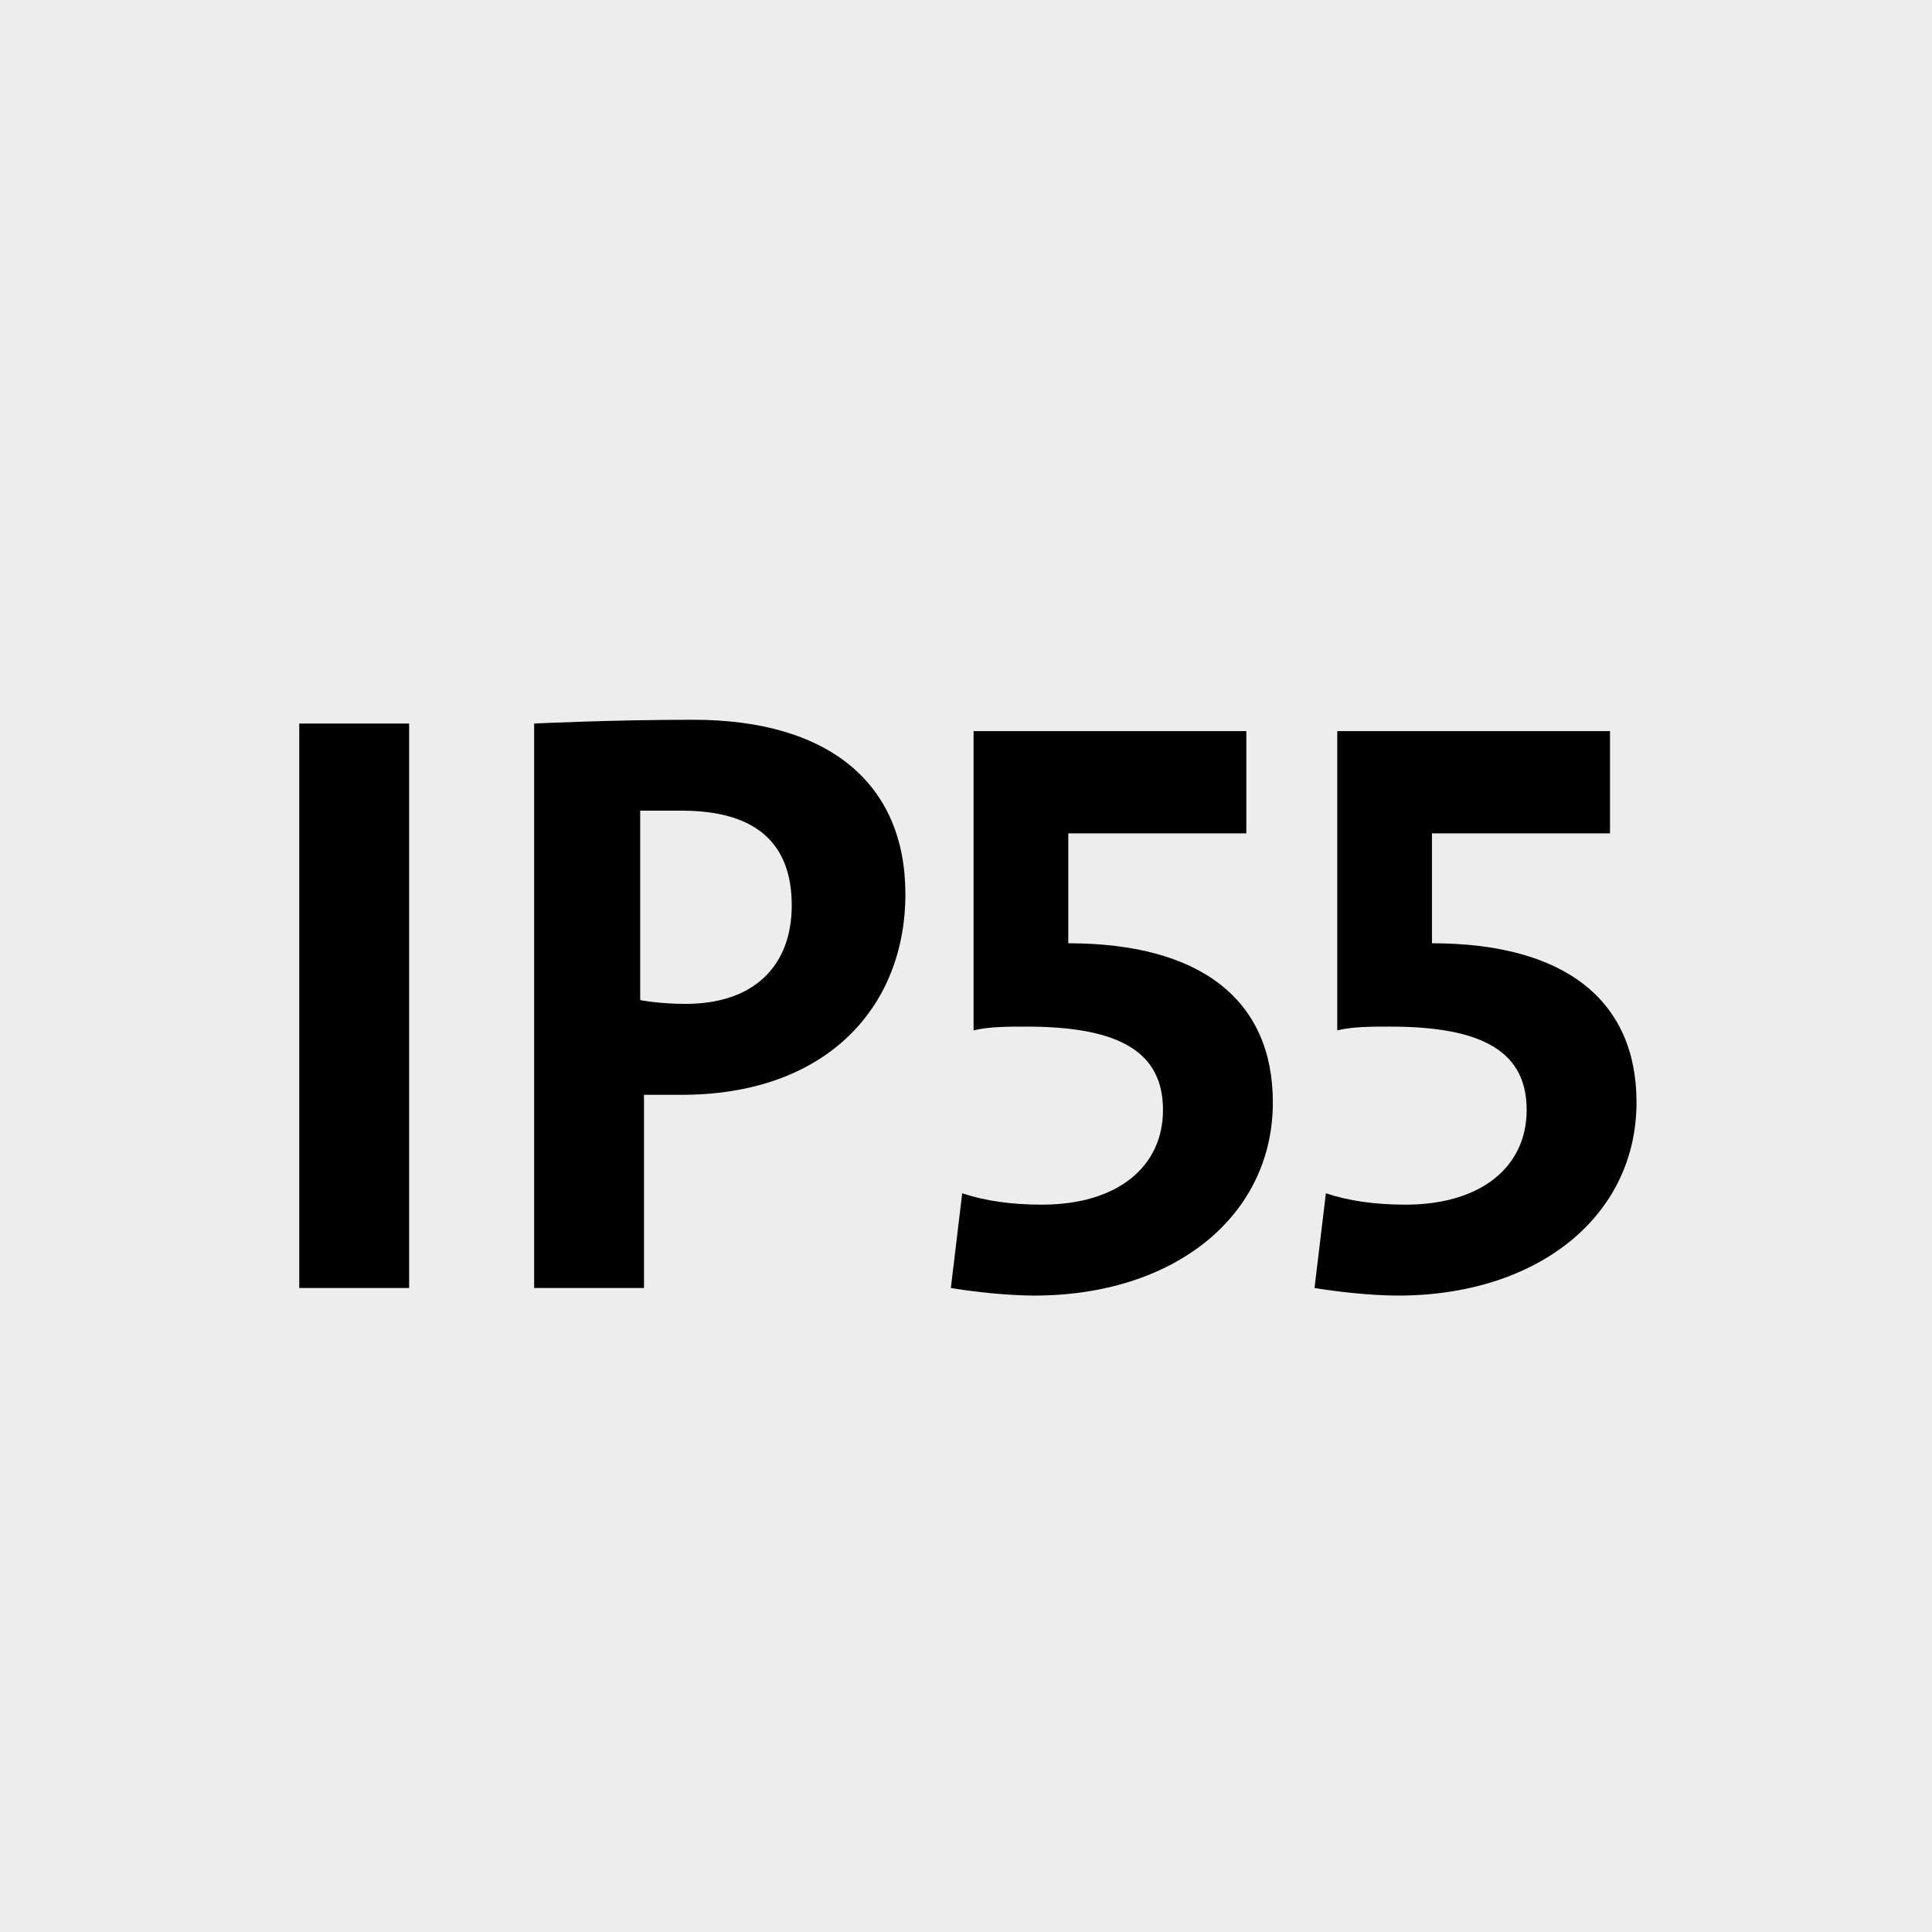
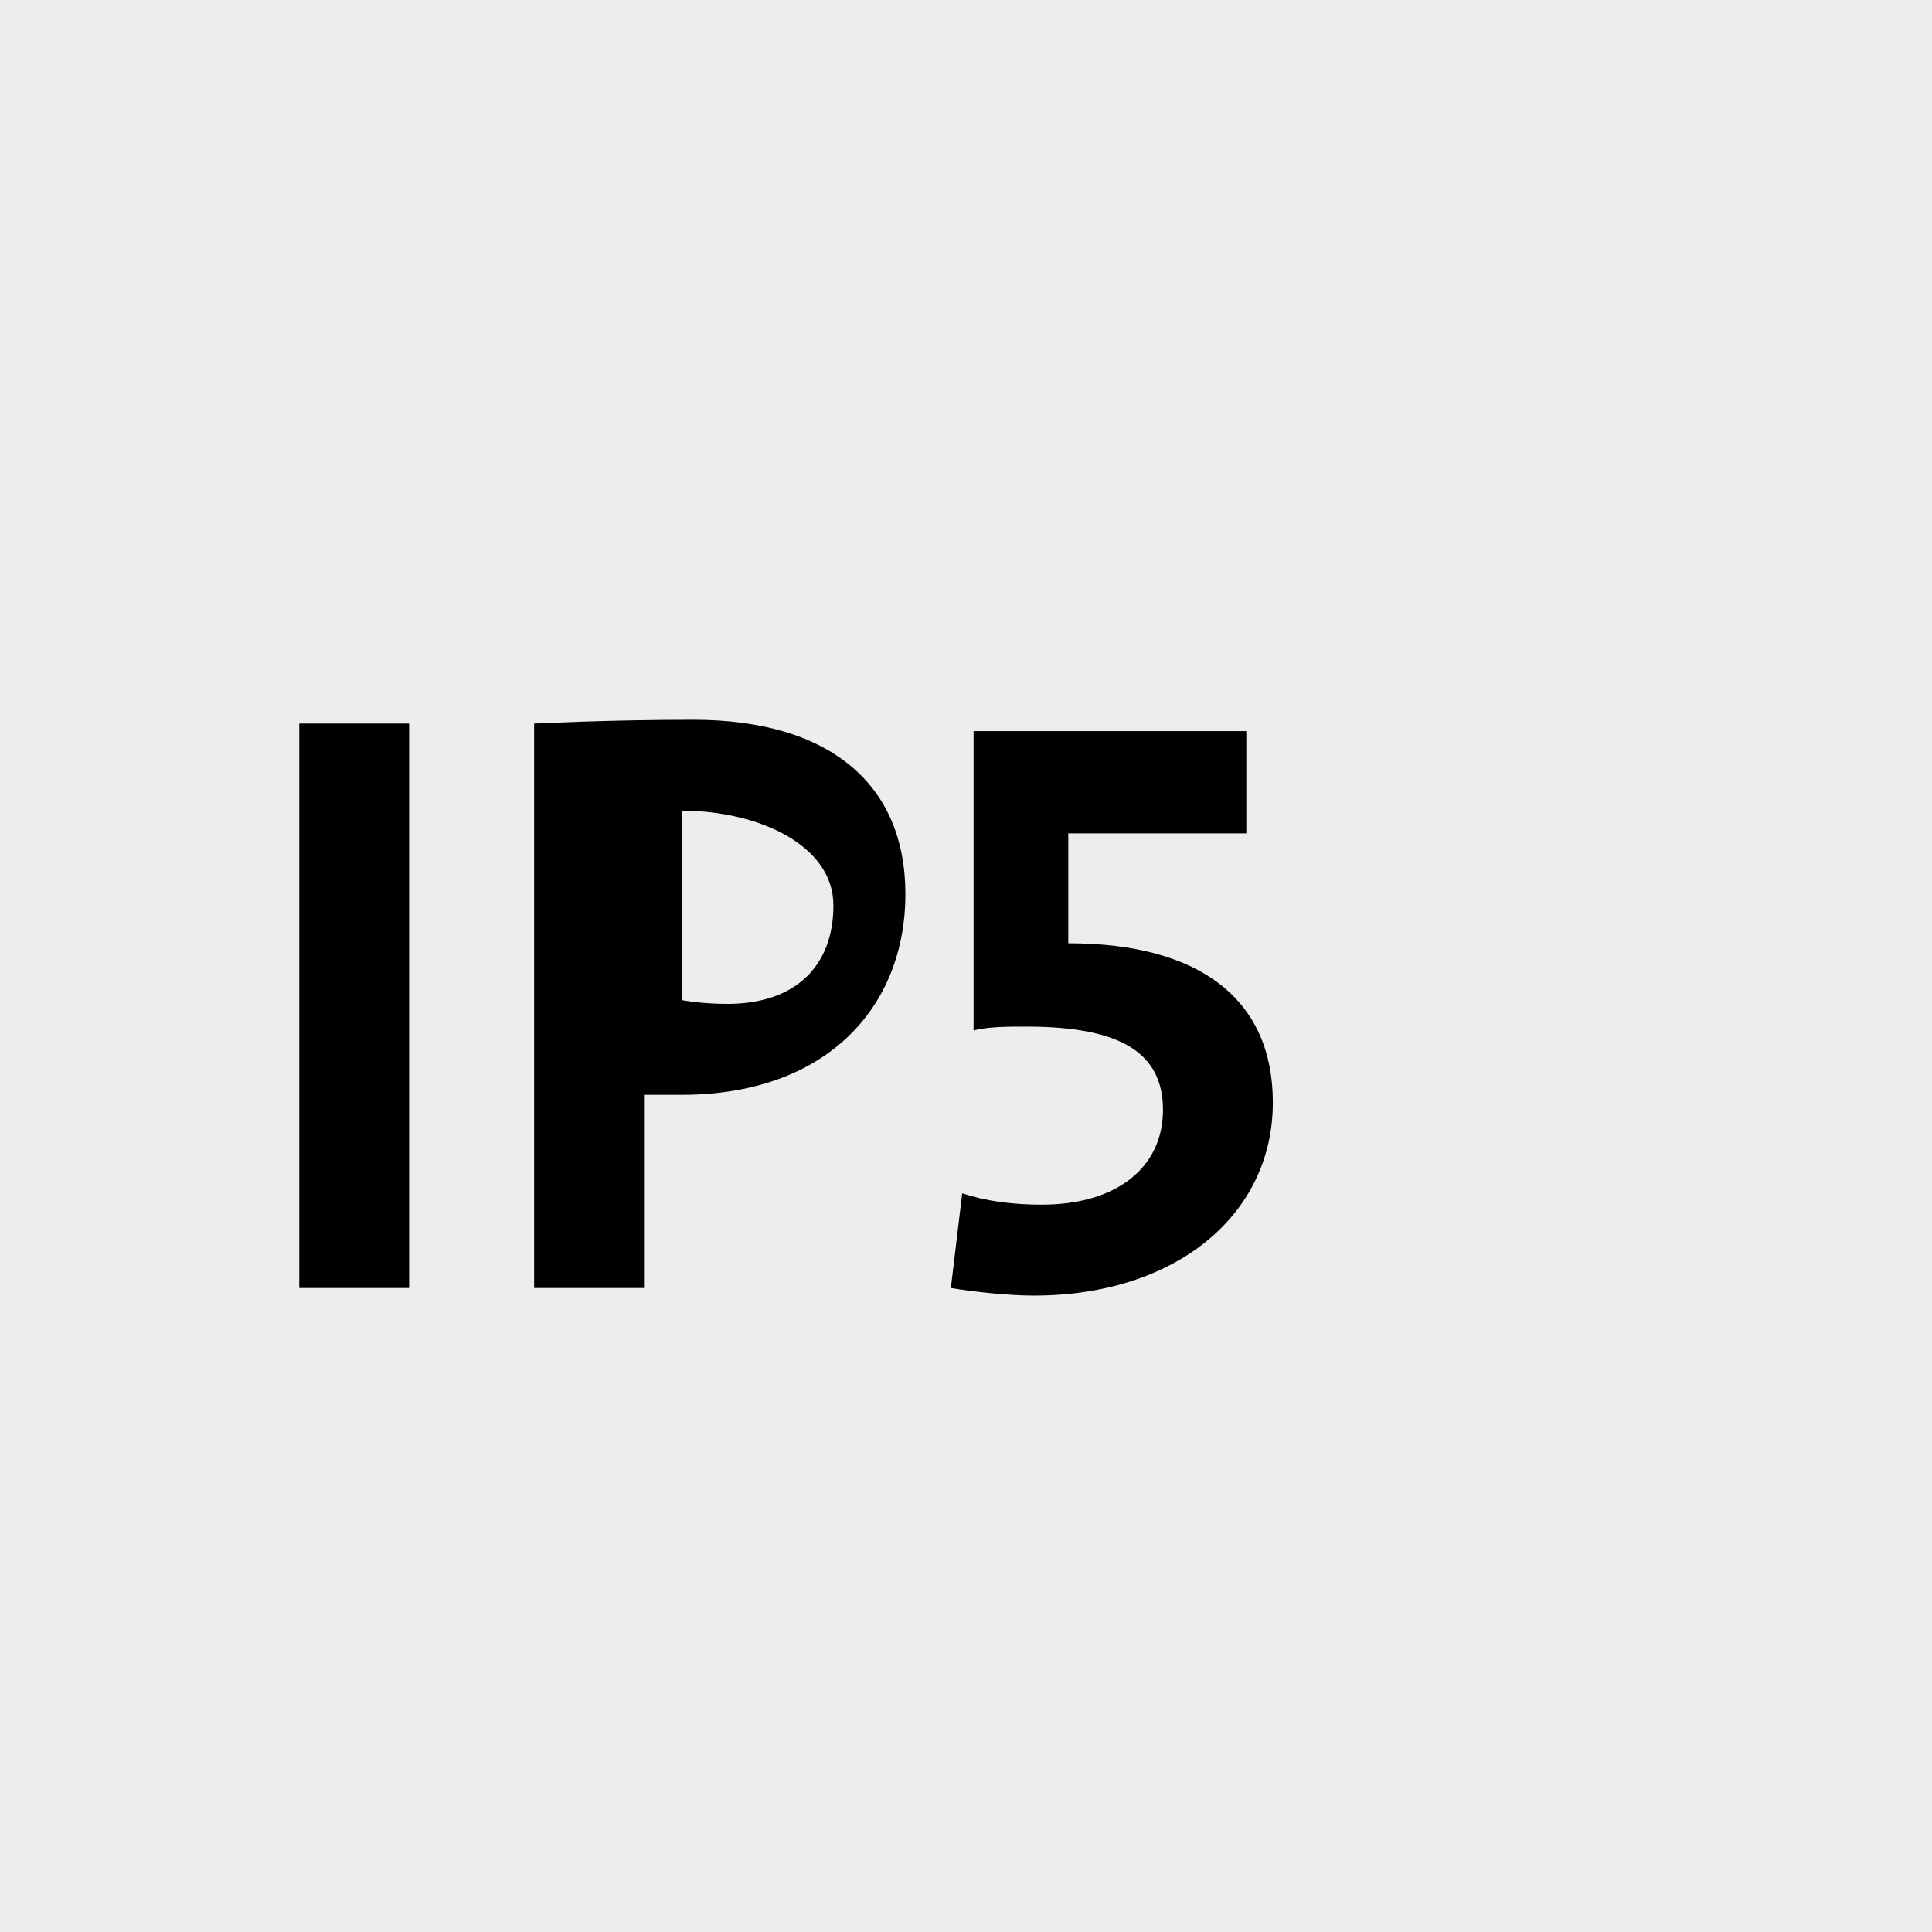
<svg xmlns="http://www.w3.org/2000/svg" version="1.1" id="Ebene_1" x="0px" y="0px" viewBox="0 0 51 51" style="enable-background:new 0 0 51 51;" xml:space="preserve">
  <style type="text/css">
	.st0{fill:#EDEDED;}
</style>
  <rect y="0" class="st0" width="51" height="51" />
  <g>
    <path d="M7.9,34V19.1h2.9V34H7.9z" />
-     <path d="M18,28.9c-0.5,0-1,0-1,0V34h-2.9V19.1c0,0,2-0.1,4.2-0.1c3.6,0,5.6,1.7,5.6,4.6C23.9,26.6,21.8,28.9,18,28.9z M18,21.4   c-0.6,0-1.1,0-1.1,0v5c0,0,0.5,0.1,1.2,0.1c1.8,0,2.8-1,2.8-2.6S20,21.4,18,21.4z" />
+     <path d="M18,28.9c-0.5,0-1,0-1,0V34h-2.9V19.1c0,0,2-0.1,4.2-0.1c3.6,0,5.6,1.7,5.6,4.6C23.9,26.6,21.8,28.9,18,28.9z M18,21.4   v5c0,0,0.5,0.1,1.2,0.1c1.8,0,2.8-1,2.8-2.6S20,21.4,18,21.4z" />
  </g>
  <path d="M27.3,34.2c-0.7,0-1.6-0.1-2.2-0.2l0.3-2.5c0.6,0.2,1.3,0.3,2.1,0.3c2,0,3.2-1,3.2-2.5s-1.1-2.2-3.6-2.2c-0.5,0-1,0-1.4,0.1  v-7.9h7.2V22h-4.7v2.9c3.5,0,5.4,1.5,5.4,4.2C33.6,32.1,31,34.2,27.3,34.2z" />
-   <path d="M36.9,34.2c-0.7,0-1.6-0.1-2.2-0.2l0.3-2.5c0.6,0.2,1.3,0.3,2.1,0.3c2,0,3.2-1,3.2-2.5s-1.1-2.2-3.6-2.2c-0.5,0-1,0-1.4,0.1  v-7.9h7.2V22h-4.7v2.9c3.5,0,5.4,1.5,5.4,4.2C43.2,32.1,40.6,34.2,36.9,34.2z" />
</svg>